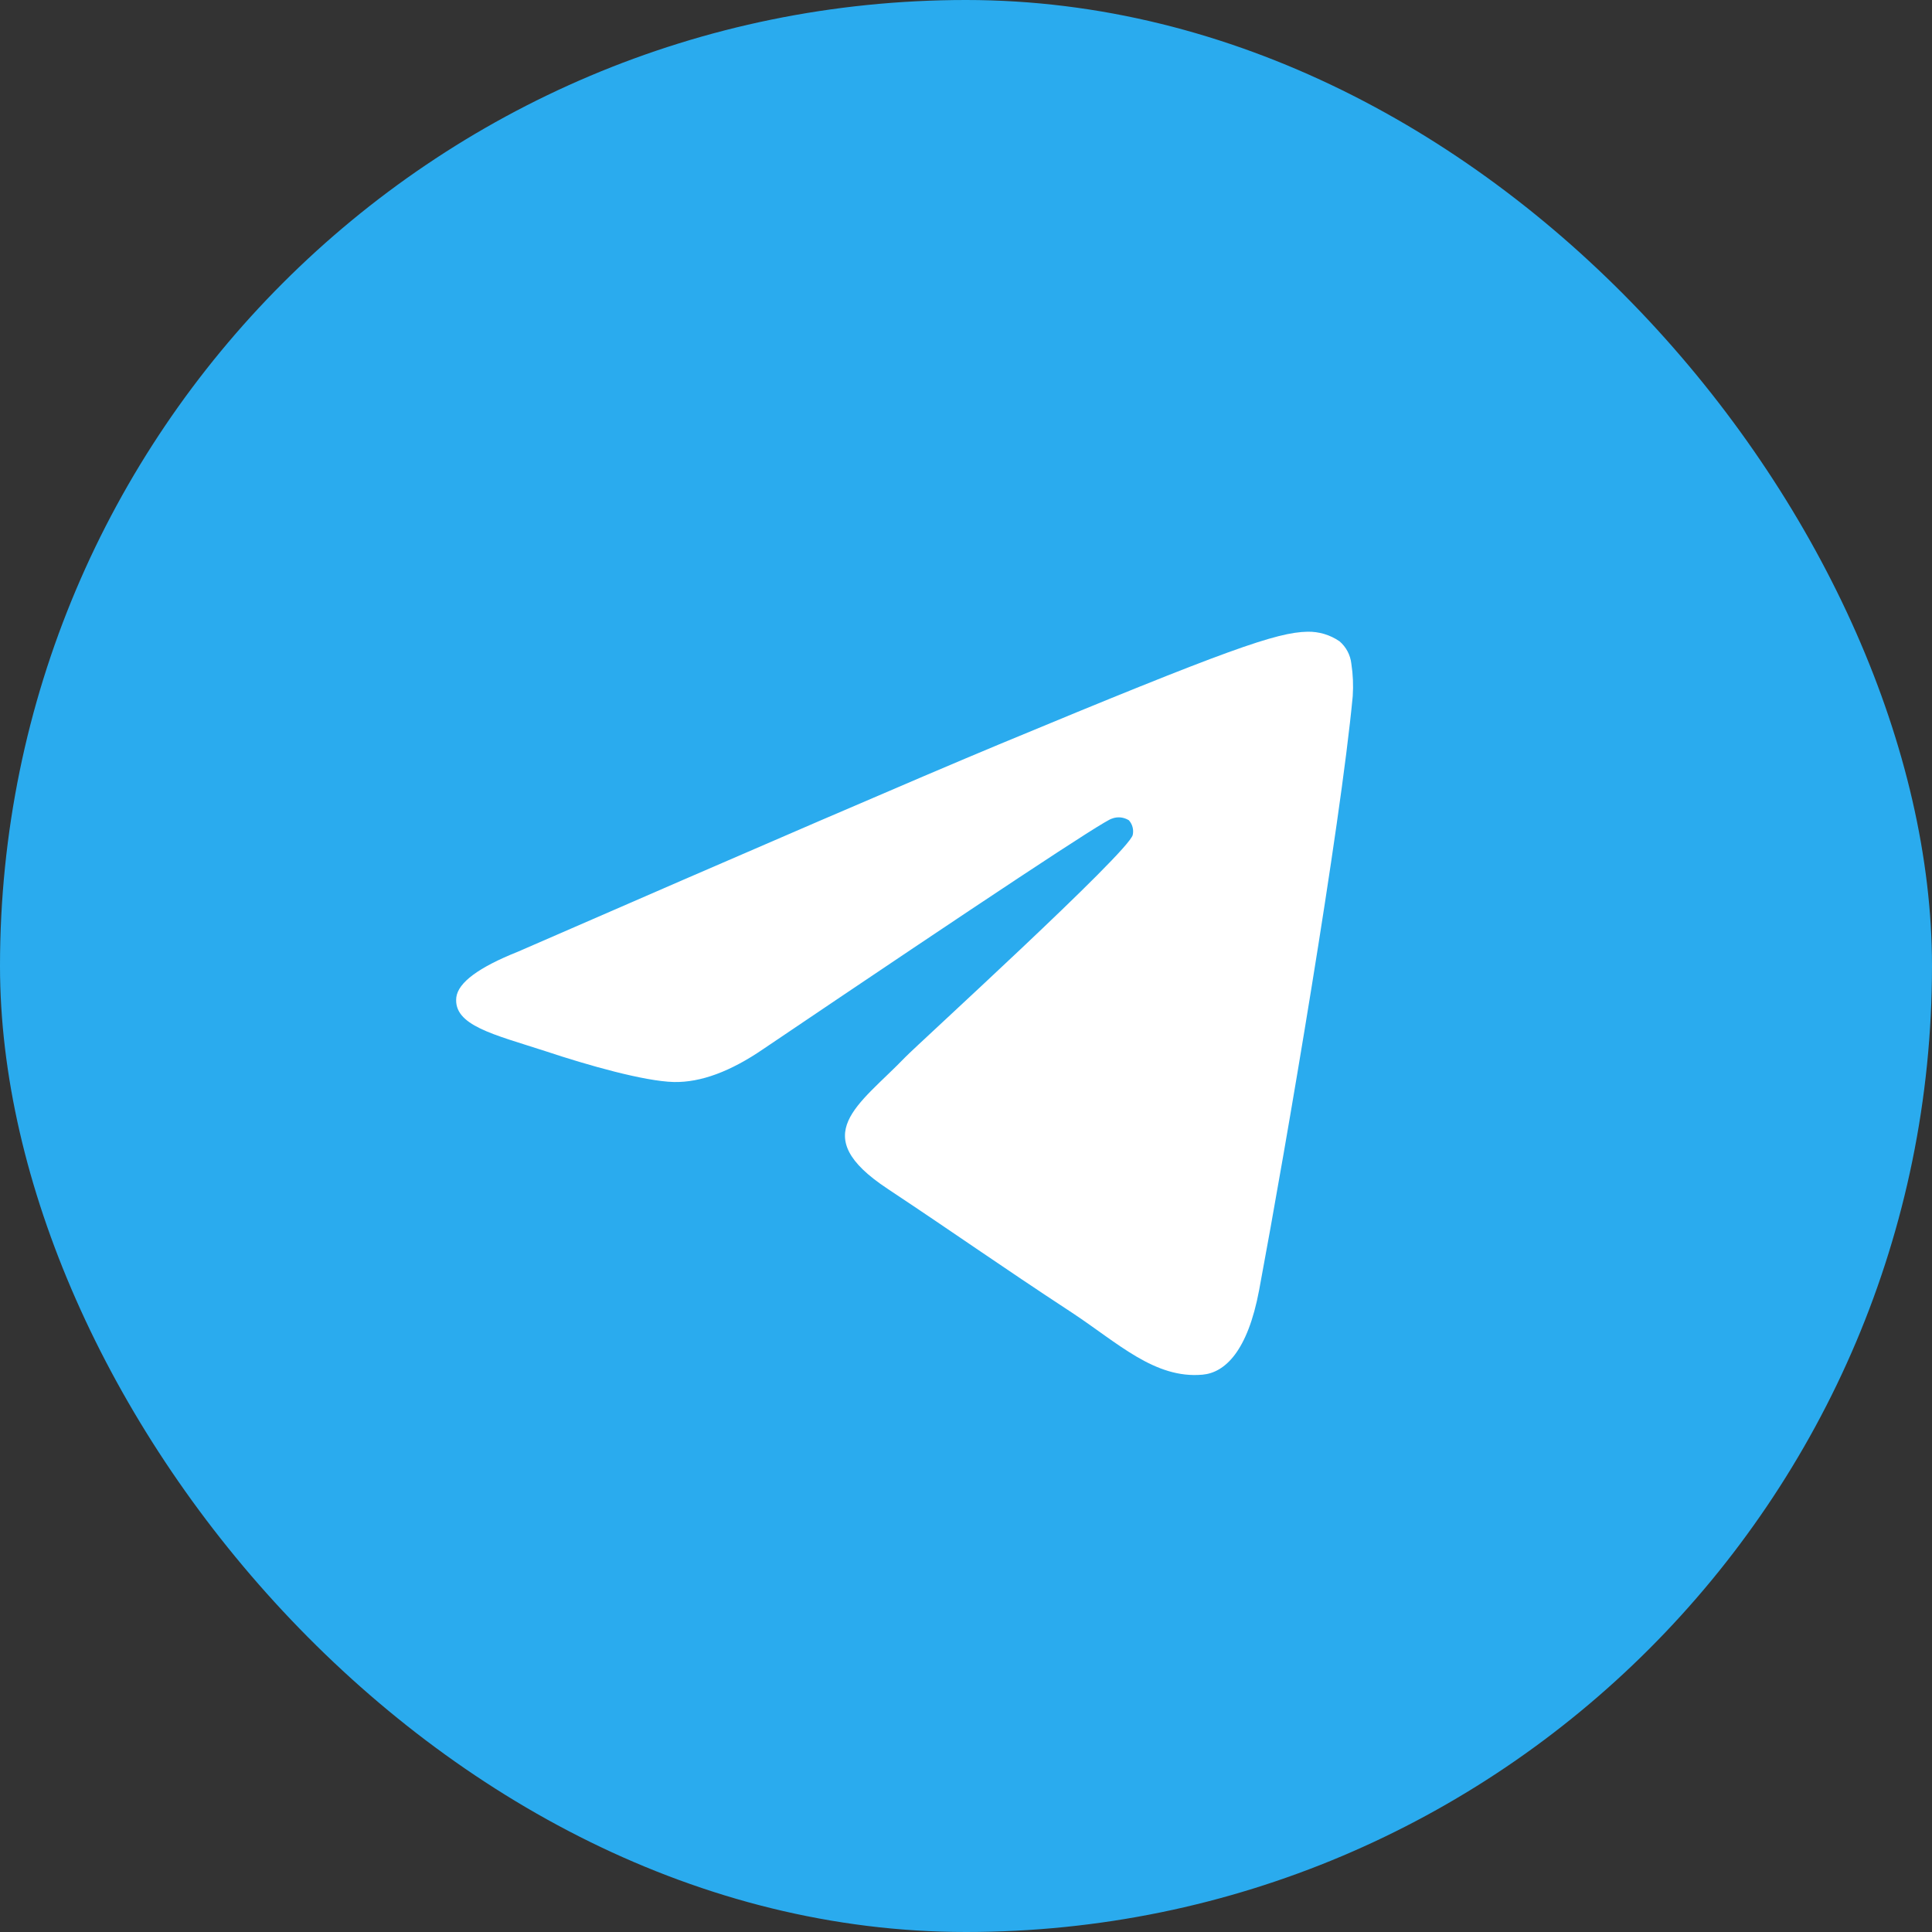
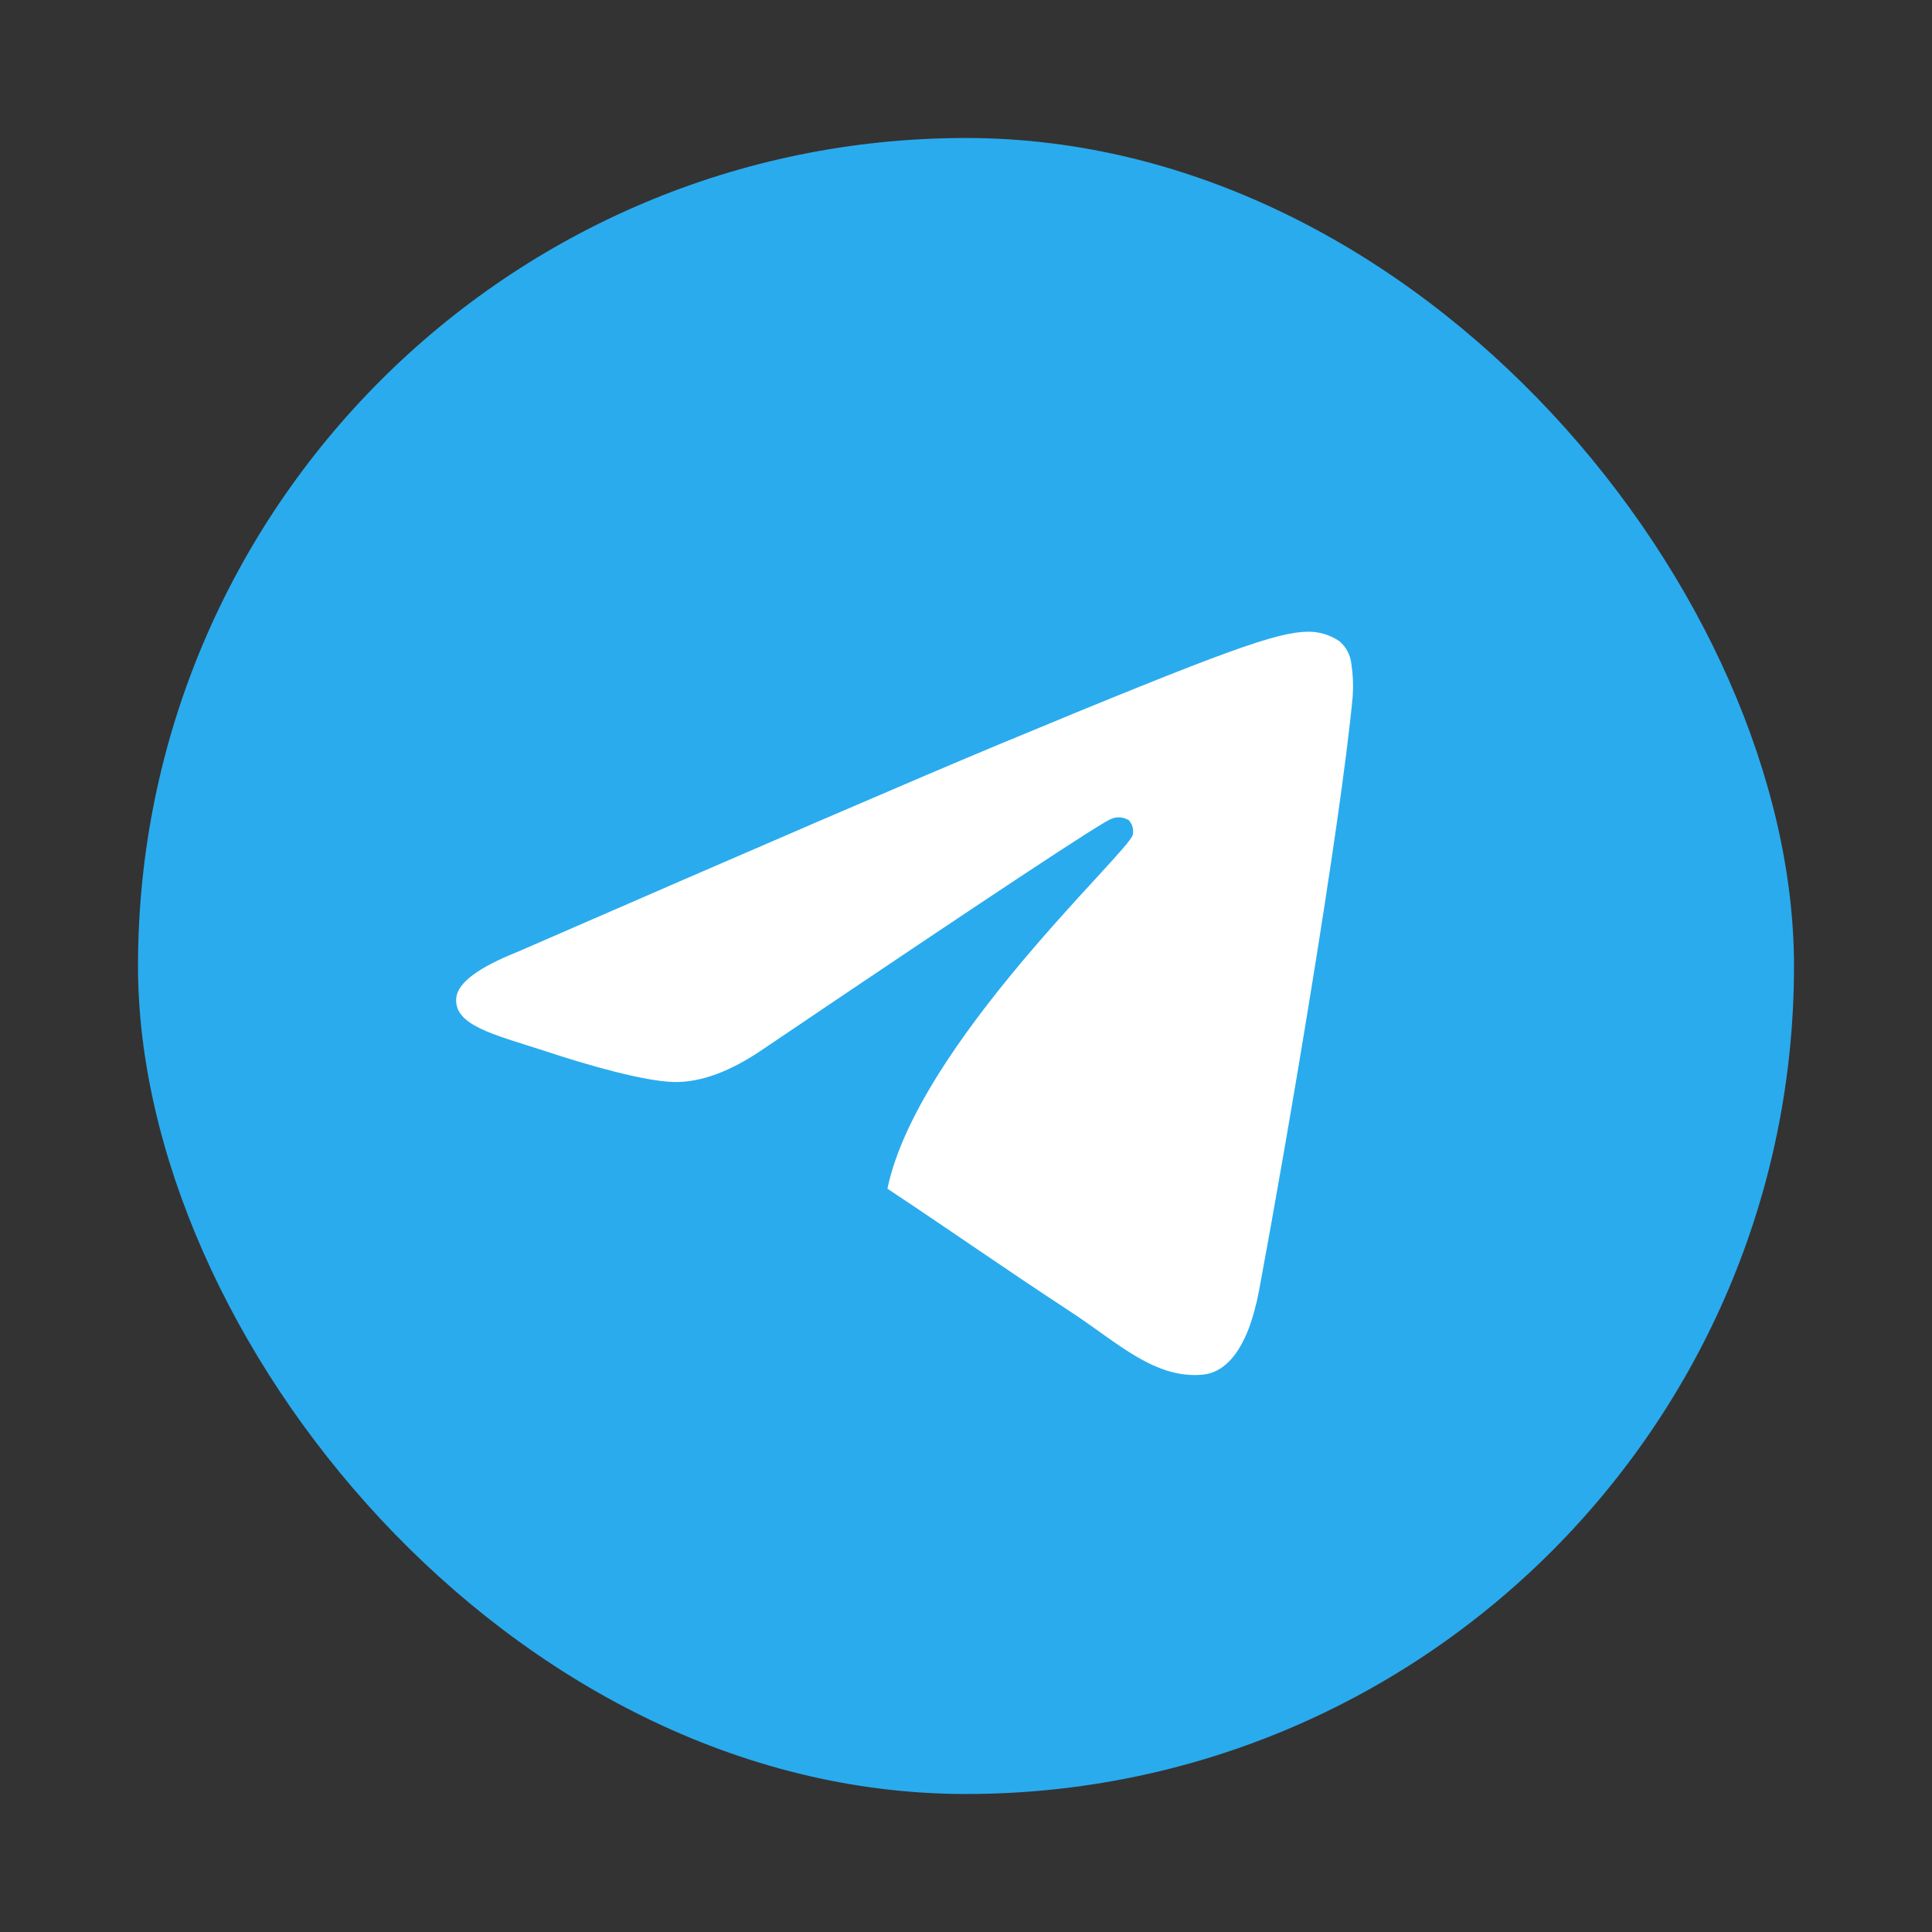
<svg xmlns="http://www.w3.org/2000/svg" width="42" height="42" viewBox="0 0 42 42" fill="none">
  <rect x="0" y="0" width="42" height="42" fill="#333333" stroke="none" />
-   <rect width="42" height="42" rx="21" fill="#2AABEE" />
  <g clip-path="url(#clip0_7_4194)">
    <path d="M21 39C30.941 39 39 30.941 39 21C39 11.059 30.941 3 21 3C11.059 3 3 11.059 3 21C3 30.941 11.059 39 21 39Z" fill="#2AABEE" />
-     <path fill-rule="evenodd" clip-rule="evenodd" d="M11.257 20.69C16.491 18.41 19.981 16.906 21.727 16.179C26.713 14.106 27.755 13.746 28.424 13.733C28.673 13.728 28.916 13.801 29.121 13.942C29.265 14.066 29.356 14.239 29.377 14.428C29.413 14.662 29.423 14.9 29.407 15.136C29.138 17.983 27.967 24.863 27.373 28.043C27.122 29.382 26.626 29.839 26.145 29.884C25.104 29.98 24.304 29.195 23.299 28.533C21.718 27.497 20.826 26.859 19.292 25.841C17.519 24.669 18.669 24.031 19.679 22.983C19.944 22.708 24.535 18.529 24.625 18.15C24.637 18.094 24.636 18.036 24.621 17.981C24.607 17.926 24.579 17.875 24.541 17.832C24.486 17.798 24.424 17.777 24.36 17.77C24.295 17.764 24.23 17.773 24.17 17.797C24.012 17.831 21.488 19.5 16.598 22.802C15.881 23.294 15.232 23.534 14.651 23.522C14.009 23.507 12.777 23.158 11.859 22.852C10.736 22.487 9.85 22.294 9.92 21.68C9.962 21.358 10.407 21.029 11.257 20.69Z" fill="white" />
+     <path fill-rule="evenodd" clip-rule="evenodd" d="M11.257 20.69C16.491 18.41 19.981 16.906 21.727 16.179C26.713 14.106 27.755 13.746 28.424 13.733C28.673 13.728 28.916 13.801 29.121 13.942C29.265 14.066 29.356 14.239 29.377 14.428C29.413 14.662 29.423 14.9 29.407 15.136C29.138 17.983 27.967 24.863 27.373 28.043C27.122 29.382 26.626 29.839 26.145 29.884C25.104 29.98 24.304 29.195 23.299 28.533C21.718 27.497 20.826 26.859 19.292 25.841C19.944 22.708 24.535 18.529 24.625 18.15C24.637 18.094 24.636 18.036 24.621 17.981C24.607 17.926 24.579 17.875 24.541 17.832C24.486 17.798 24.424 17.777 24.36 17.77C24.295 17.764 24.23 17.773 24.17 17.797C24.012 17.831 21.488 19.5 16.598 22.802C15.881 23.294 15.232 23.534 14.651 23.522C14.009 23.507 12.777 23.158 11.859 22.852C10.736 22.487 9.85 22.294 9.92 21.68C9.962 21.358 10.407 21.029 11.257 20.69Z" fill="white" />
  </g>
  <defs>
    <clipPath id="clip0_7_4194">
      <rect x="3" y="3" width="36" height="36" rx="18" fill="white" />
    </clipPath>
  </defs>
</svg>